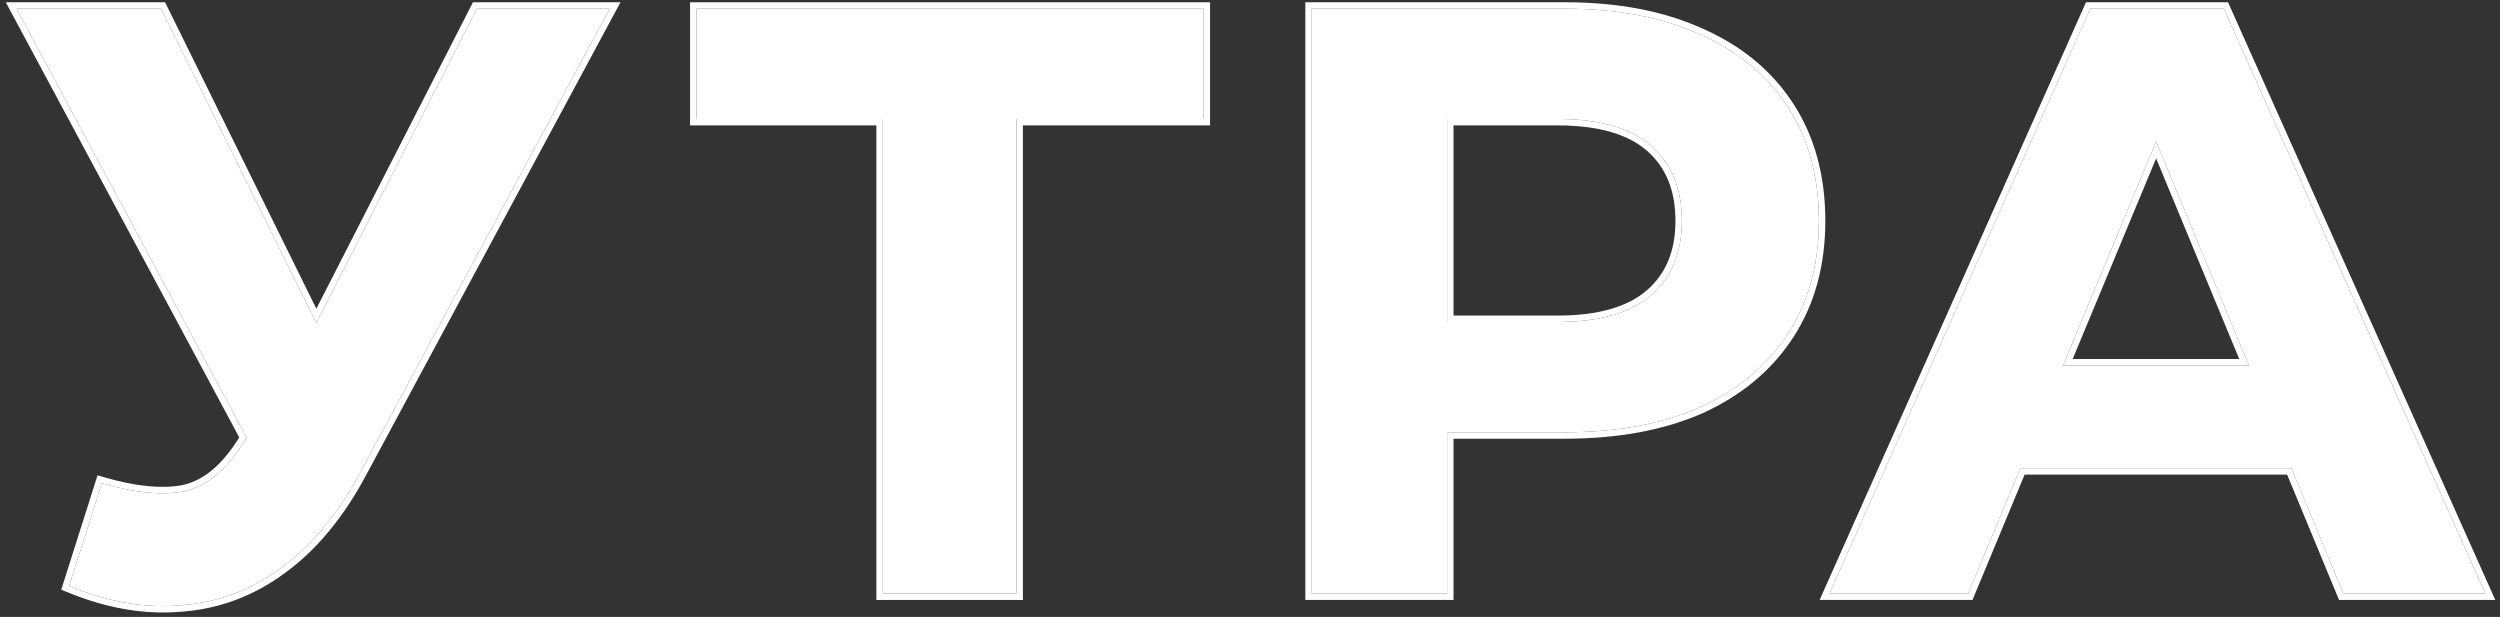
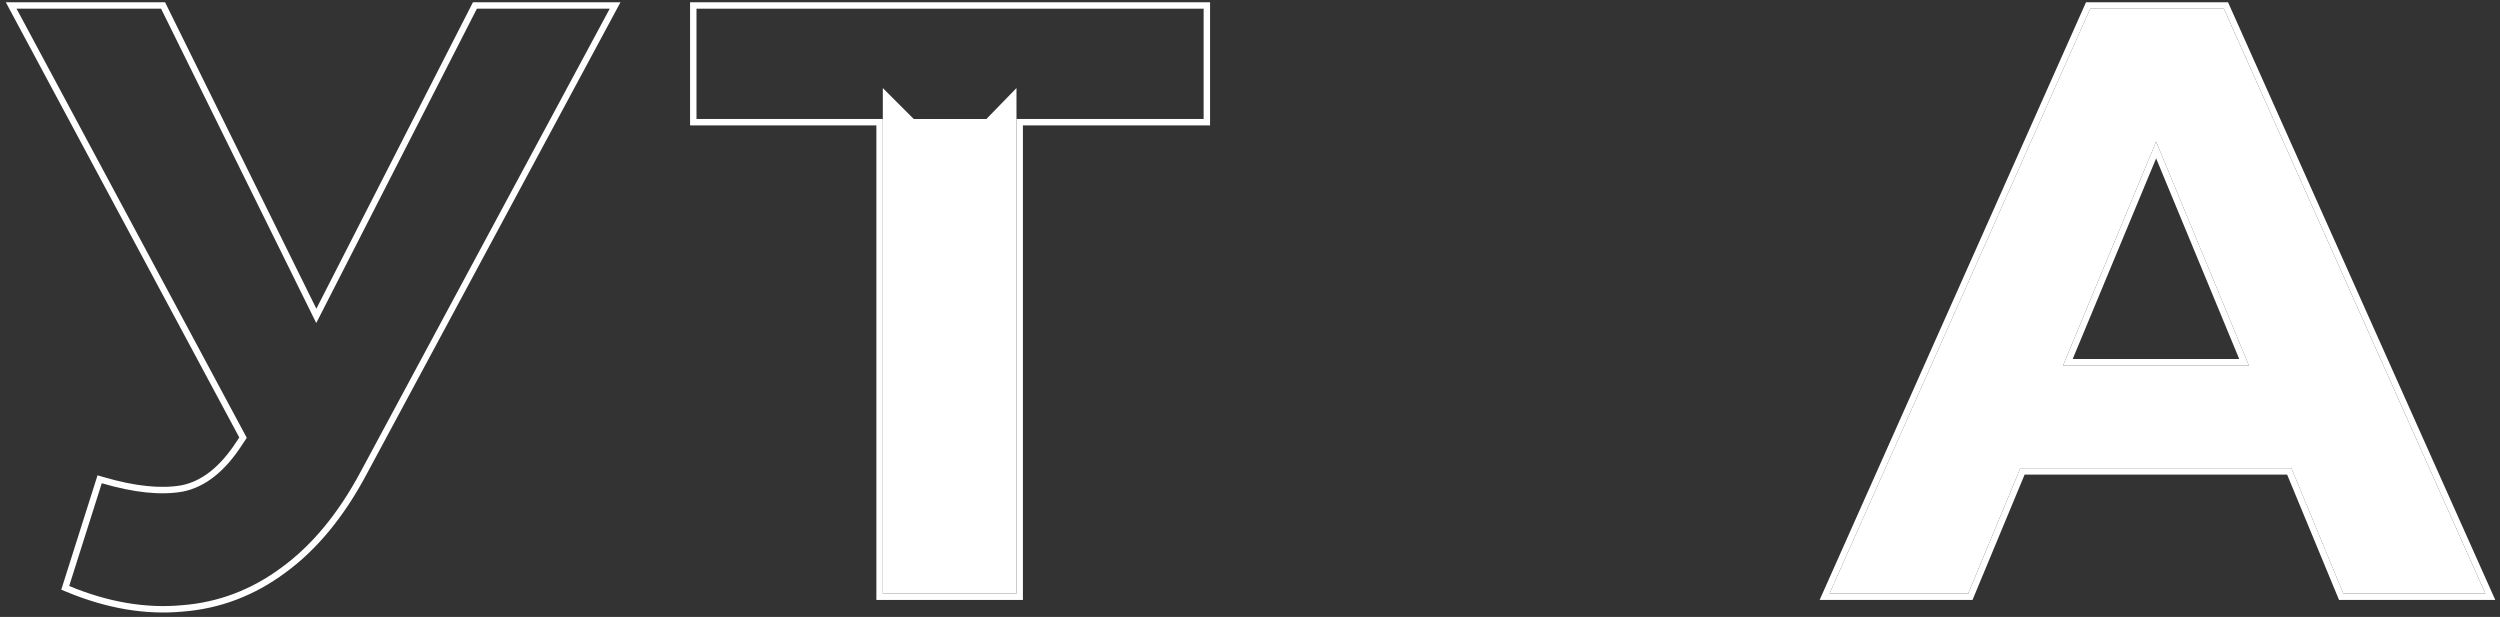
<svg xmlns="http://www.w3.org/2000/svg" width="389" height="96" viewBox="0 0 389 96" fill="none">
  <rect x="0" y="0" width="389" height="96" fill="#333333" stroke="none" />
  <path d="M284.672 92.352L325.232 1.352H346.032L386.722 92.352H364.622L331.342 12.012H339.662L306.252 92.352H284.672ZM304.952 72.852L310.542 56.862H357.342L363.062 72.852H304.952Z" fill="white" />
-   <path d="M204.109 92.352V1.352H243.499C251.646 1.352 258.666 2.695 264.559 5.382C270.453 7.982 275.003 11.752 278.209 16.692C281.416 21.632 283.019 27.525 283.019 34.372C283.019 41.132 281.416 46.982 278.209 51.922C275.003 56.862 270.453 60.675 264.559 63.362C258.666 65.962 251.646 67.262 243.499 67.262H215.809L225.169 57.772V92.352H204.109ZM225.169 60.112L215.809 50.102H242.329C248.829 50.102 253.683 48.715 256.889 45.942C260.096 43.168 261.699 39.312 261.699 34.372C261.699 29.345 260.096 25.445 256.889 22.672C253.683 19.898 248.829 18.512 242.329 18.512H215.809L225.169 8.502V60.112Z" fill="white" />
-   <path d="M137.365 92.352V13.702L142.175 18.512H108.375V1.352H187.285V18.512H153.485L158.165 13.702V92.352H137.365Z" fill="white" />
-   <path d="M15.834 75.192C20.861 76.665 25.064 77.098 28.444 76.492C31.911 75.798 34.988 73.372 37.674 69.212L42.094 62.582L44.044 60.372L74.204 1.352H94.874L56.134 73.372C52.668 79.872 48.551 84.855 43.784 88.322C39.104 91.788 33.948 93.738 28.314 94.172C22.681 94.692 16.831 93.695 10.764 91.182L15.834 75.192ZM43.654 77.922L2.574 1.352H25.064L55.224 62.452L43.654 77.922Z" fill="white" />
+   <path d="M137.365 92.352V13.702L142.175 18.512H108.375V1.352V18.512H153.485L158.165 13.702V92.352H137.365Z" fill="white" />
  <path fill-rule="evenodd" clip-rule="evenodd" d="M283.133 93.352L324.584 0.352H346.682L388.266 93.352H363.955L355.878 73.852H315.03L306.921 93.352H283.133ZM314.363 72.852H356.546L364.623 92.352H386.723L346.033 1.352H325.233L284.673 92.352H306.253L314.363 72.852ZM335.495 22.035L321.012 56.862H349.922L335.495 22.035ZM348.425 55.862L335.493 24.643L322.511 55.862H348.425Z" fill="white" />
-   <path fill-rule="evenodd" clip-rule="evenodd" d="M203.109 93.352V0.352H243.499C251.751 0.352 258.917 1.712 264.969 4.469C271.02 7.14 275.727 11.03 279.048 16.147C282.376 21.274 284.019 27.364 284.019 34.372C284.019 41.295 282.375 47.341 279.048 52.466C275.728 57.581 271.023 61.514 264.974 64.272L264.963 64.277C258.914 66.945 251.75 68.262 243.499 68.262H226.169V93.352H203.109ZM225.169 67.262H243.499C251.646 67.262 258.666 65.962 264.559 63.362C270.453 60.675 275.003 56.862 278.209 51.922C281.416 46.982 283.019 41.132 283.019 34.372C283.019 27.525 281.416 21.632 278.209 16.692C275.003 11.752 270.453 7.982 264.559 5.382C258.666 2.695 251.646 1.352 243.499 1.352H204.109V92.352H225.169V67.262ZM242.329 50.102C248.829 50.102 253.683 48.715 256.889 45.942C260.096 43.168 261.699 39.312 261.699 34.372C261.699 29.345 260.096 25.445 256.889 22.672C253.683 19.898 248.829 18.512 242.329 18.512H225.169V50.102H242.329ZM226.169 49.102H242.329C248.712 49.102 253.286 47.736 256.235 45.185C259.185 42.634 260.699 39.074 260.699 34.372C260.699 29.576 259.181 25.976 256.235 23.428C253.286 20.877 248.712 19.512 242.329 19.512H226.169V49.102Z" fill="white" />
  <path fill-rule="evenodd" clip-rule="evenodd" d="M136.365 93.352V19.512H107.375V0.352H188.285V19.512H159.165V93.352H136.365ZM158.165 18.512H187.285V1.352H108.375V18.512H137.365V92.352H158.165V18.512Z" fill="white" />
  <path fill-rule="evenodd" clip-rule="evenodd" d="M15.176 73.957L16.115 74.232C21.059 75.681 25.09 76.075 28.257 75.509C31.363 74.885 34.236 72.691 36.834 68.669L36.838 68.663L37.233 68.07L0.902 0.352H25.685L49.224 48.037L73.592 0.352H96.547L57.016 73.842C57.016 73.843 57.015 73.843 57.015 73.844C53.496 80.442 49.289 85.553 44.376 89.127C39.552 92.7 34.221 94.719 28.398 95.168C22.581 95.704 16.571 94.67 10.381 92.105L9.533 91.754L15.176 73.957ZM28.314 94.172C33.947 93.738 39.104 91.788 43.784 88.322C48.55 84.855 52.667 79.872 56.134 73.372L94.874 1.352H74.204L49.208 50.265L25.064 1.352H2.574L38.398 68.125L37.674 69.212C34.987 73.372 31.91 75.798 28.444 76.492C25.064 77.098 20.86 76.665 15.834 75.192L10.764 91.182C16.83 93.695 22.68 94.692 28.314 94.172Z" fill="white" />
</svg>